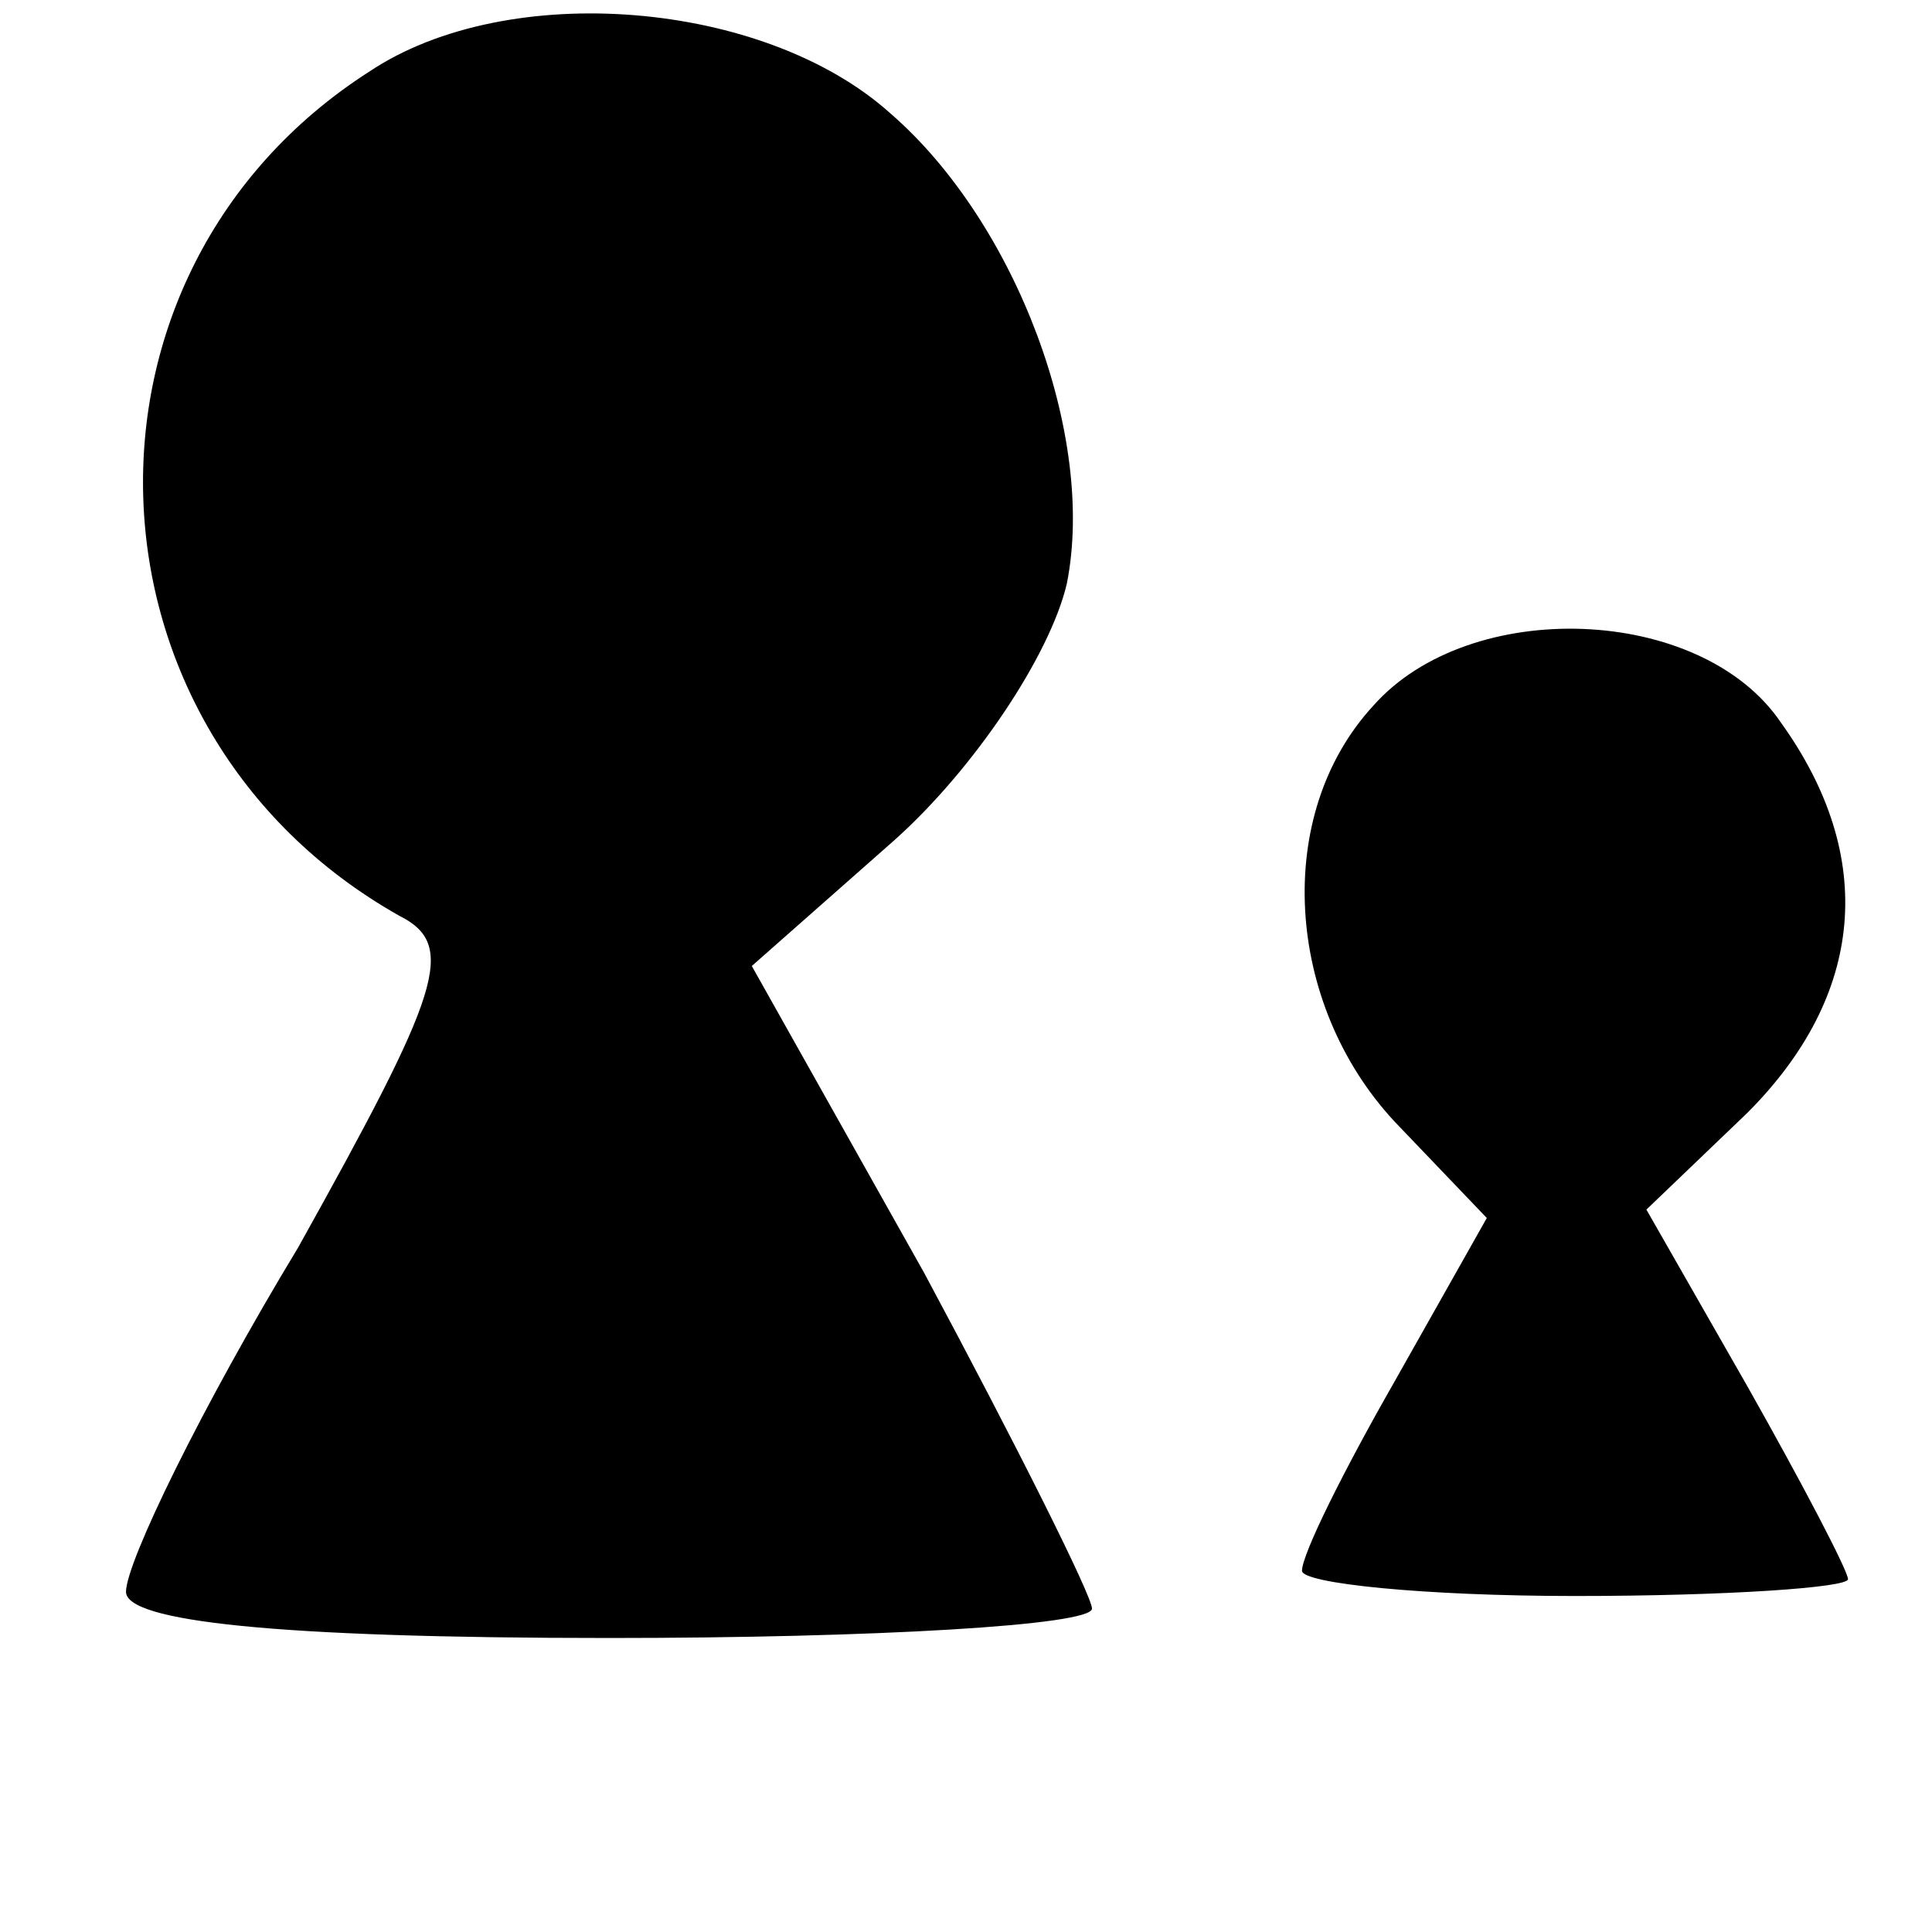
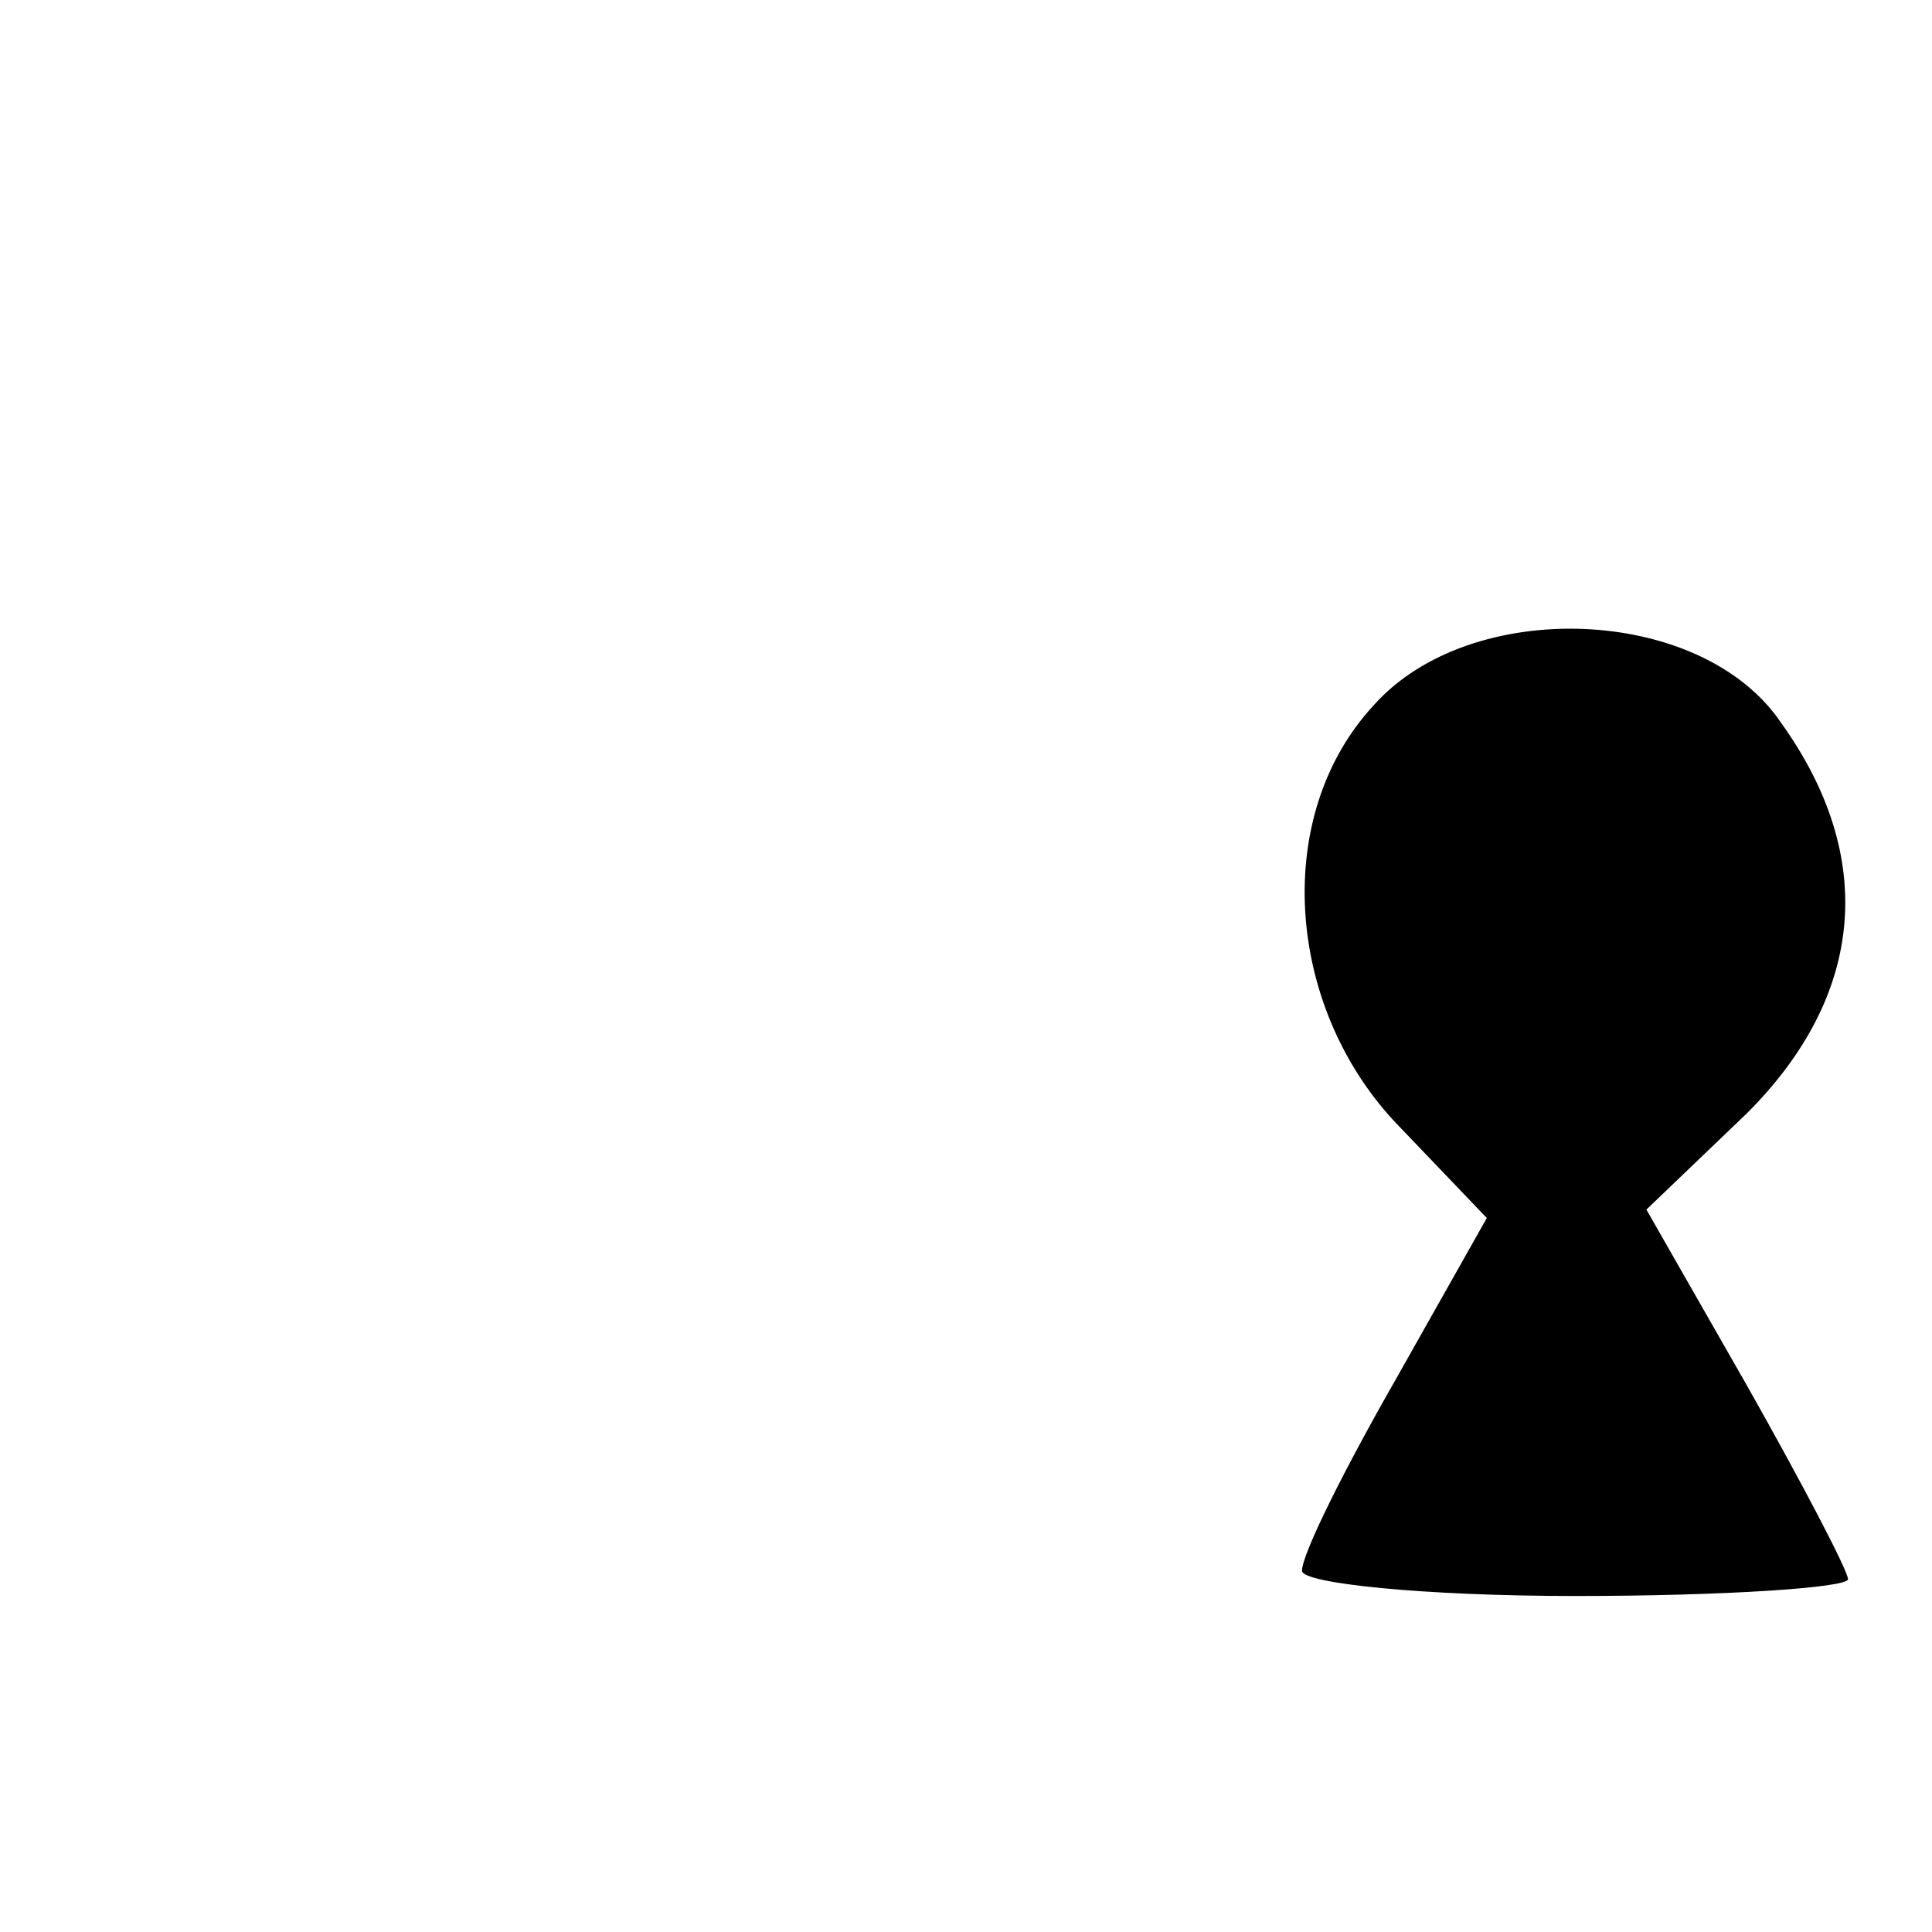
<svg xmlns="http://www.w3.org/2000/svg" version="1.0" width="46pt" height="46pt" viewBox="0 0 46 46" preserveAspectRatio="xMidYMid meet">
  <g transform="translate(0,46) scale(0.1,-0.1)" fill="#000000" stroke="none">
-     <path d="M88 443 c-75 -48 -71 -157 7 -201 14 -7 10 -18 -24 -79 -23 -38 -41 -75 -41 -82 0 -7 35 -11 115 -11 63 0 115 3 115 7 0 3 -18 39 -40 80 l-41 73 34 30 c19 17 37 44 41 61 7 35 -12 86 -42 112 -30 27 -91 32 -124 10z" />
    <path d="M327 292 c-24 -26 -21 -71 5 -99 l22 -23 -22 -39 c-12 -21 -22 -41 -22 -45 0 -3 29 -6 65 -6 36 0 65 2 65 4 0 2 -11 23 -24 46 l-24 42 24 23 c28 28 31 61 8 93 -19 28 -74 30 -97 4z" />
  </g>
</svg>